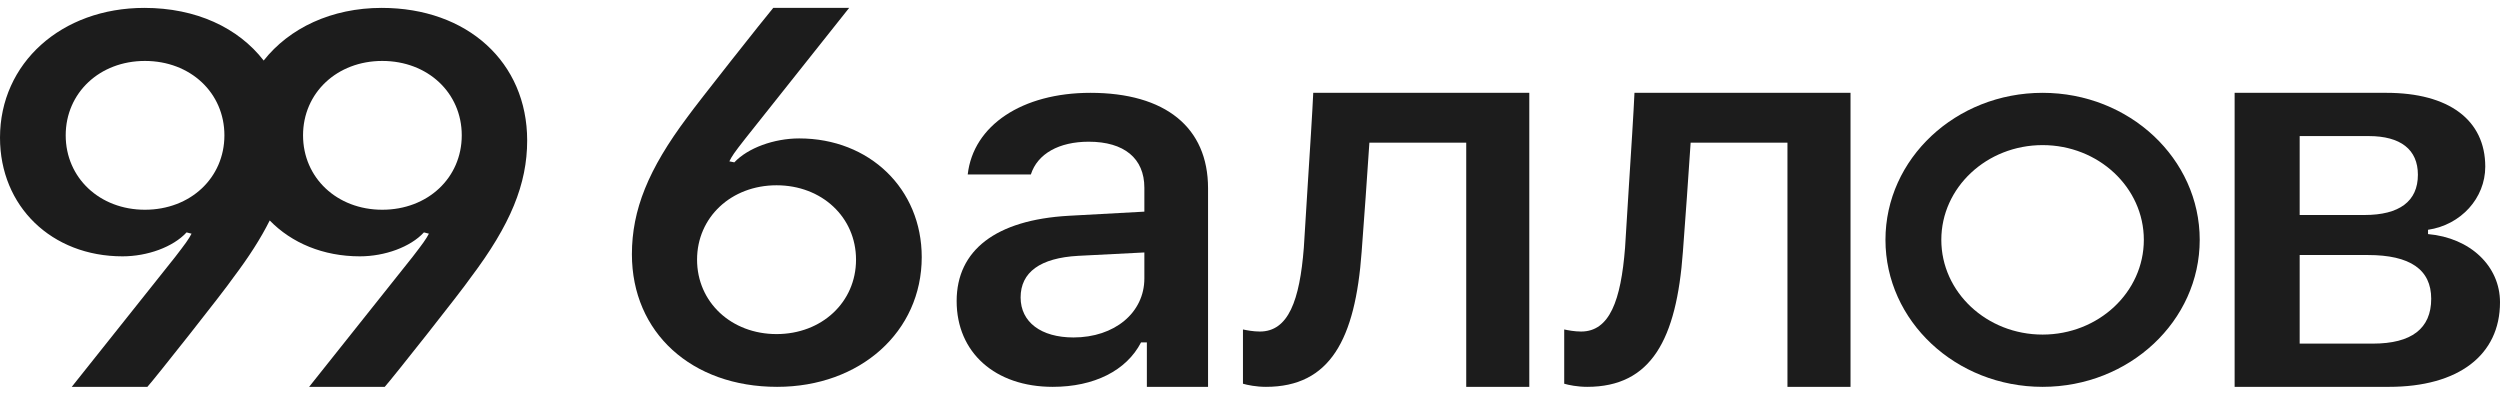
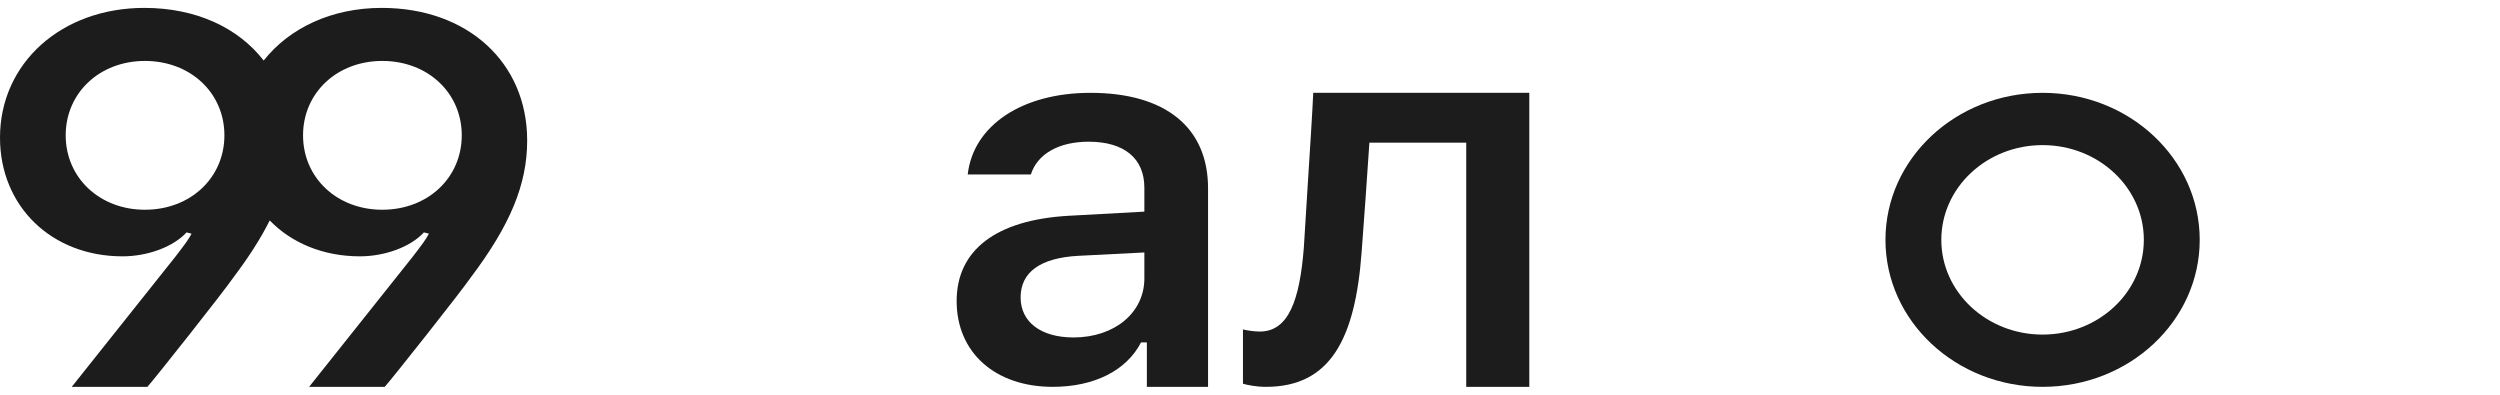
<svg xmlns="http://www.w3.org/2000/svg" width="114" height="18" viewBox="0 0 114 18" fill="none">
  <path fill-rule="evenodd" clip-rule="evenodd" d="M0 6.277C0 2.884 2.794 0.36 6.583 0.36C8.937 0.36 10.864 1.262 12.024 2.761C13.19 1.282 15.116 0.36 17.406 0.36C21.308 0.36 24.039 2.837 24.039 6.406C24.039 8.39 23.284 10.245 21.459 12.663C21.043 13.273 17.884 17.265 17.544 17.64H14.096L18.815 11.712C19.268 11.125 19.432 10.902 19.558 10.656L19.331 10.597C18.715 11.266 17.544 11.689 16.411 11.689C14.736 11.689 13.297 11.078 12.299 10.053C11.895 10.865 11.346 11.721 10.635 12.663C10.22 13.273 7.061 17.265 6.721 17.64H3.272L7.992 11.712C8.445 11.125 8.609 10.902 8.735 10.656L8.508 10.597C7.892 11.266 6.721 11.689 5.588 11.689C2.354 11.689 0 9.411 0 6.277ZM6.608 2.779C4.544 2.779 2.996 4.234 2.996 6.171C2.996 8.108 4.544 9.564 6.608 9.564C8.685 9.564 10.233 8.108 10.233 6.171C10.233 4.234 8.685 2.779 6.608 2.779ZM17.431 2.779C15.367 2.779 13.819 4.234 13.819 6.171C13.819 8.108 15.367 9.564 17.431 9.564C19.508 9.564 21.056 8.108 21.056 6.171C21.056 4.234 19.508 2.779 17.431 2.779Z" fill="#1C1C1C" />
-   <path fill-rule="evenodd" clip-rule="evenodd" d="M42.031 11.724C42.031 15.128 39.224 17.64 35.436 17.64C31.534 17.64 28.815 15.163 28.815 11.595C28.815 9.576 29.558 7.721 31.345 5.338C31.761 4.751 34.92 0.759 35.26 0.36H38.721L34.001 6.3C33.447 7.005 33.384 7.11 33.258 7.357L33.485 7.404C34.102 6.746 35.297 6.312 36.443 6.312C39.652 6.312 42.031 8.613 42.031 11.724ZM35.411 15.234C37.475 15.234 39.035 13.778 39.035 11.841C39.035 9.904 37.475 8.449 35.411 8.449C33.346 8.449 31.786 9.904 31.786 11.841C31.786 13.778 33.346 15.234 35.411 15.234Z" fill="#1C1C1C" />
  <path fill-rule="evenodd" clip-rule="evenodd" d="M48.004 17.64C45.378 17.64 43.623 16.076 43.623 13.729C43.623 11.405 45.416 10.03 48.724 9.84L52.183 9.651V8.56C52.183 7.221 51.262 6.462 49.646 6.462C48.295 6.462 47.31 7.007 47.007 7.956H44.128C44.381 5.715 46.615 4.233 49.721 4.233C53.143 4.233 55.087 5.81 55.087 8.584V17.64H52.297V15.613H52.032C51.363 16.905 49.886 17.64 48.004 17.64ZM48.951 15.388C50.82 15.388 52.183 14.262 52.183 12.697V11.512L49.166 11.666C47.436 11.761 46.54 12.413 46.54 13.563C46.54 14.689 47.474 15.388 48.951 15.388Z" fill="#1C1C1C" />
  <path d="M57.727 17.64C60.653 17.64 61.801 15.473 62.091 11.483C62.167 10.559 62.381 7.466 62.444 6.507H66.86V17.64H69.736V4.233H59.884C59.846 5.091 59.729 6.926 59.624 8.568L59.624 8.568L59.624 8.569C59.552 9.692 59.486 10.726 59.455 11.293C59.266 13.709 58.748 15.118 57.449 15.118C57.146 15.118 56.843 15.059 56.679 15.023V17.498C56.881 17.558 57.285 17.64 57.727 17.64Z" fill="#1C1C1C" />
-   <path d="M76.74 11.483C76.45 15.473 75.302 17.64 72.375 17.64C71.934 17.64 71.53 17.558 71.328 17.498V15.023C71.492 15.059 71.795 15.118 72.098 15.118C73.397 15.118 73.914 13.709 74.103 11.293C74.134 10.726 74.2 9.695 74.272 8.573L74.272 8.569C74.377 6.927 74.495 5.091 74.532 4.233H84.384V17.64H81.508V6.507H77.093C77.03 7.466 76.816 10.559 76.74 11.483Z" fill="#1C1C1C" />
  <path fill-rule="evenodd" clip-rule="evenodd" d="M100.307 10.937C100.307 14.639 97.099 17.64 93.142 17.64C89.185 17.64 85.977 14.639 85.977 10.937C85.977 7.235 89.185 4.233 93.142 4.233C97.099 4.233 100.307 7.235 100.307 10.937ZM97.759 10.937C97.759 13.323 95.692 15.257 93.142 15.257C90.592 15.257 88.524 13.323 88.524 10.937C88.524 8.551 90.592 6.617 93.142 6.617C95.692 6.617 97.759 8.551 97.759 10.937Z" fill="#1C1C1C" />
-   <path fill-rule="evenodd" clip-rule="evenodd" d="M101.899 4.233H108.82C111.667 4.233 113.328 5.47 113.328 7.6C113.328 9.033 112.22 10.257 110.718 10.478V10.674C112.642 10.845 114 12.131 114 13.784C114 16.196 112.102 17.64 108.938 17.64H101.899V4.233ZM108.015 6.205H104.865V9.804H107.818C109.413 9.804 110.256 9.18 110.256 7.968C110.256 6.817 109.465 6.205 108.015 6.205ZM107.976 11.629H104.865V15.669H108.2C109.966 15.669 110.863 14.983 110.863 13.624C110.863 12.29 109.9 11.629 107.976 11.629Z" fill="#1C1C1C" />
</svg>